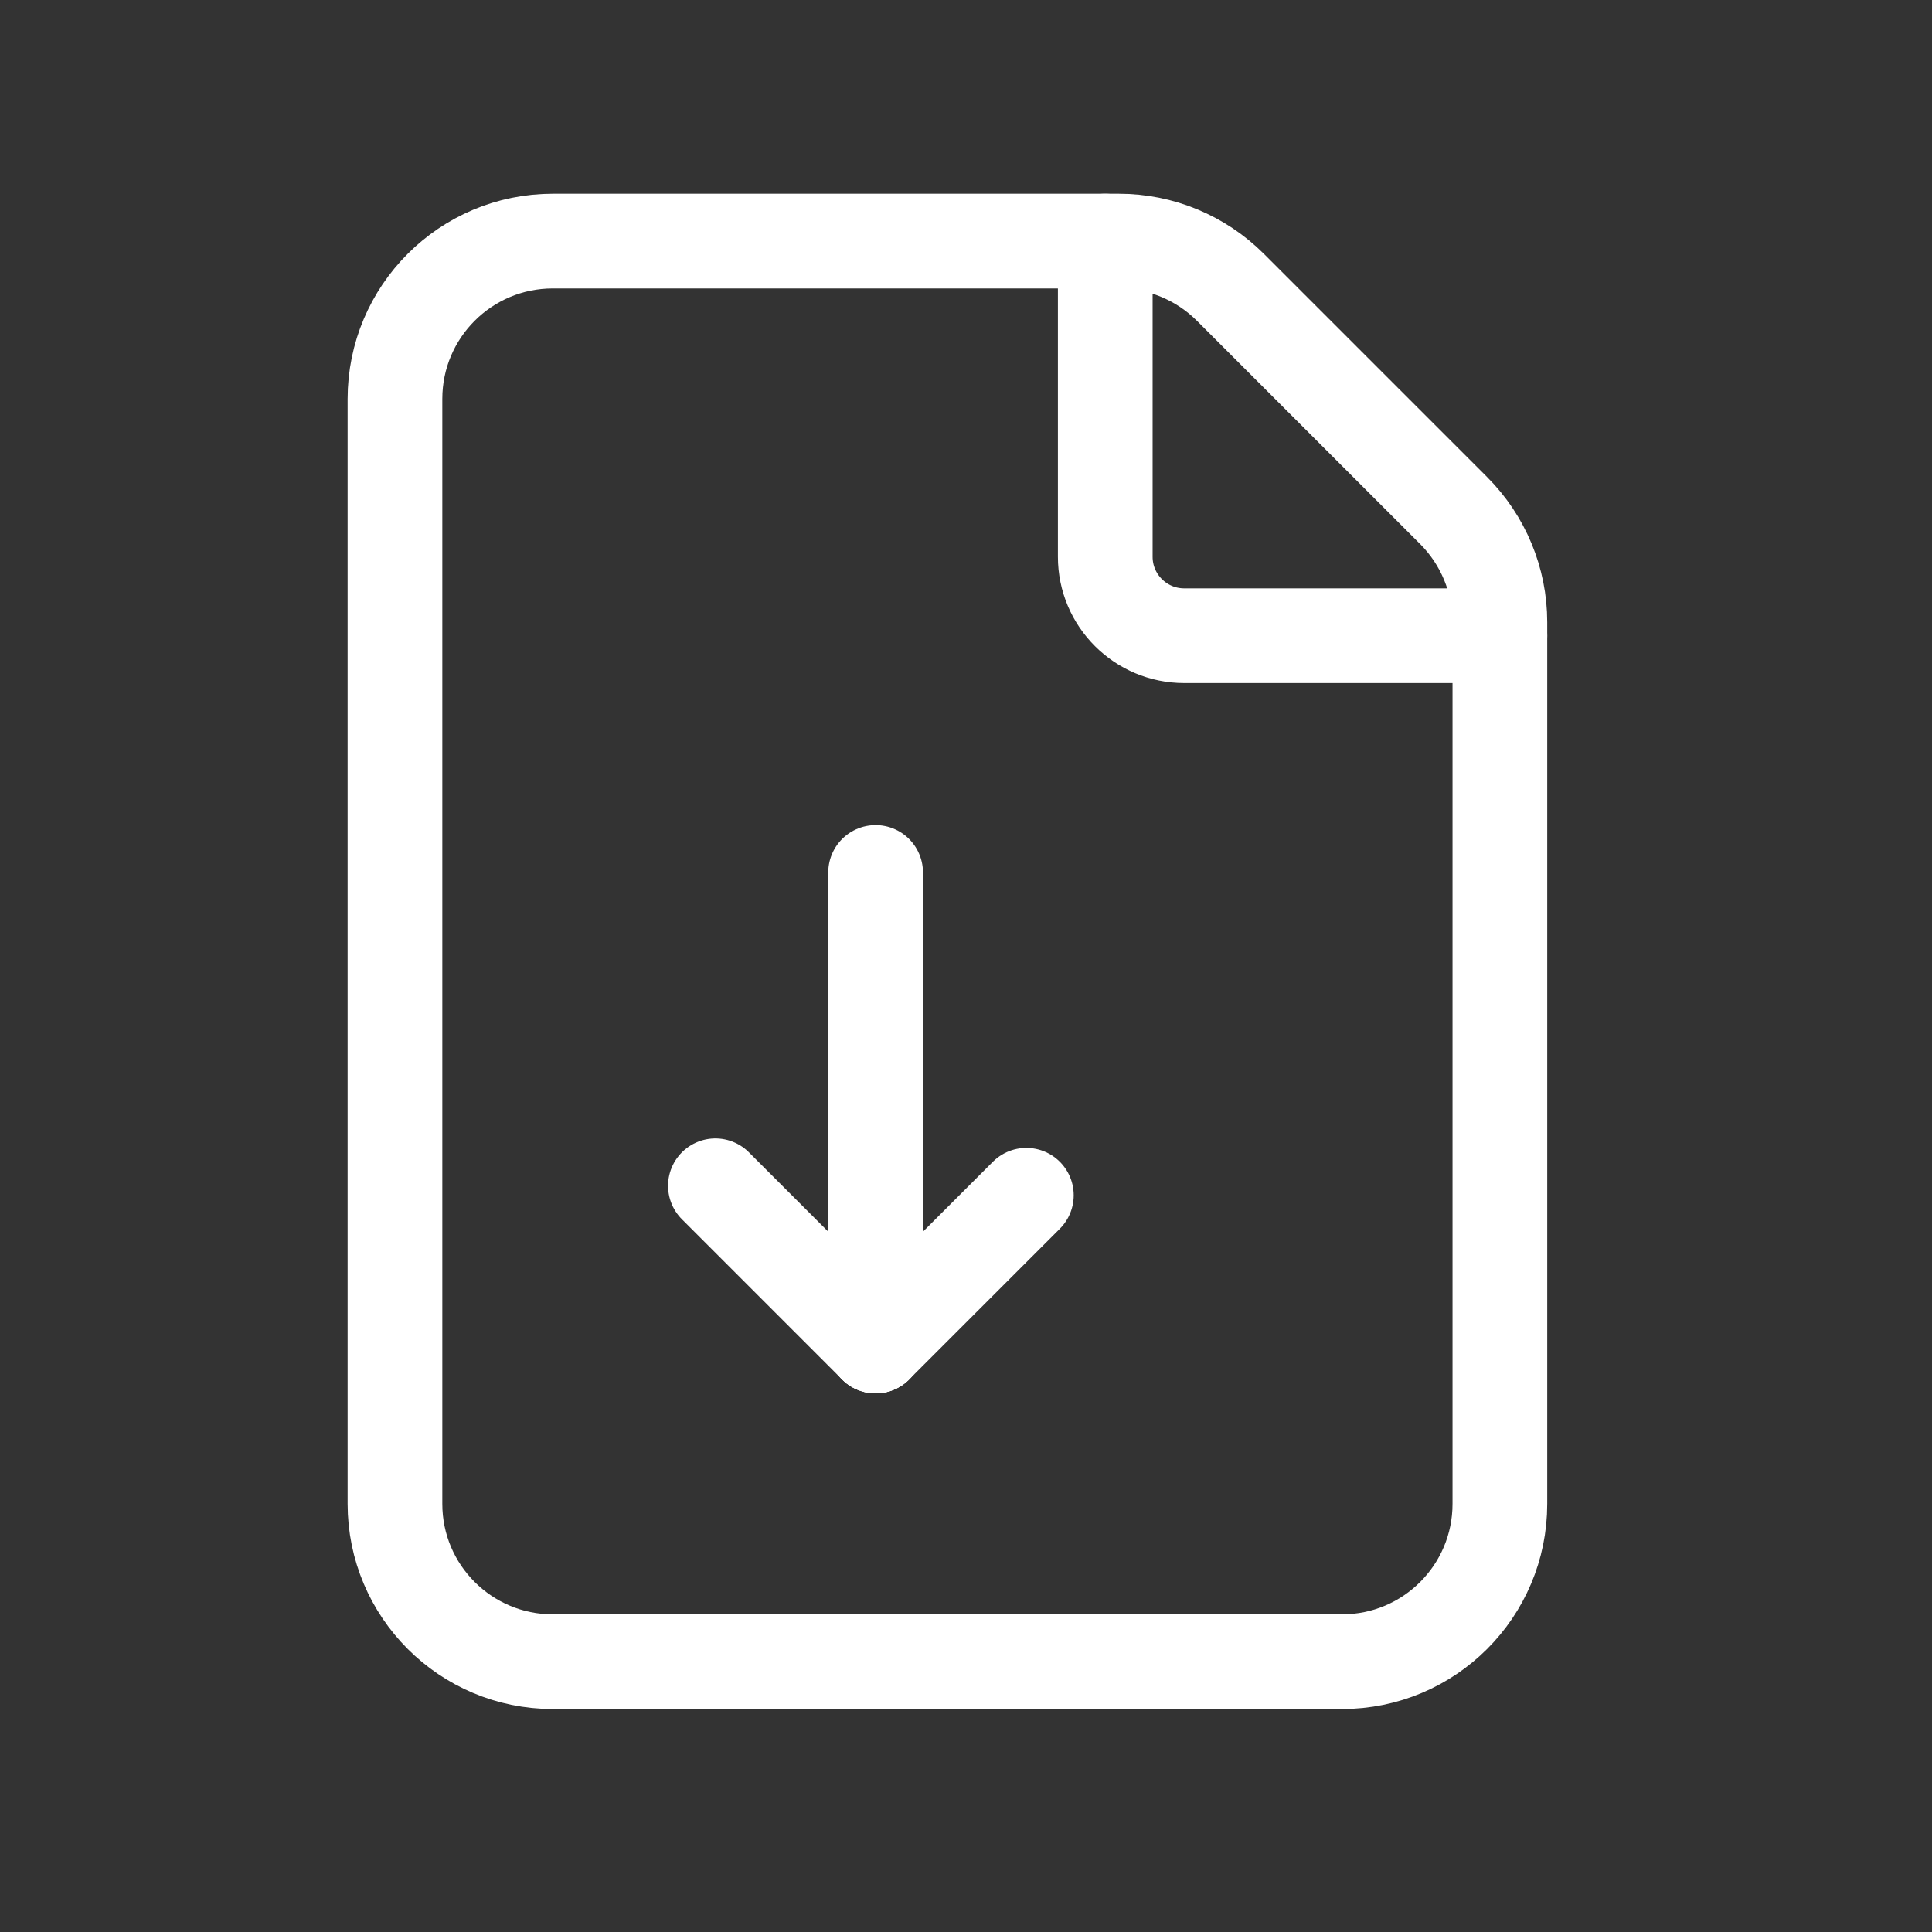
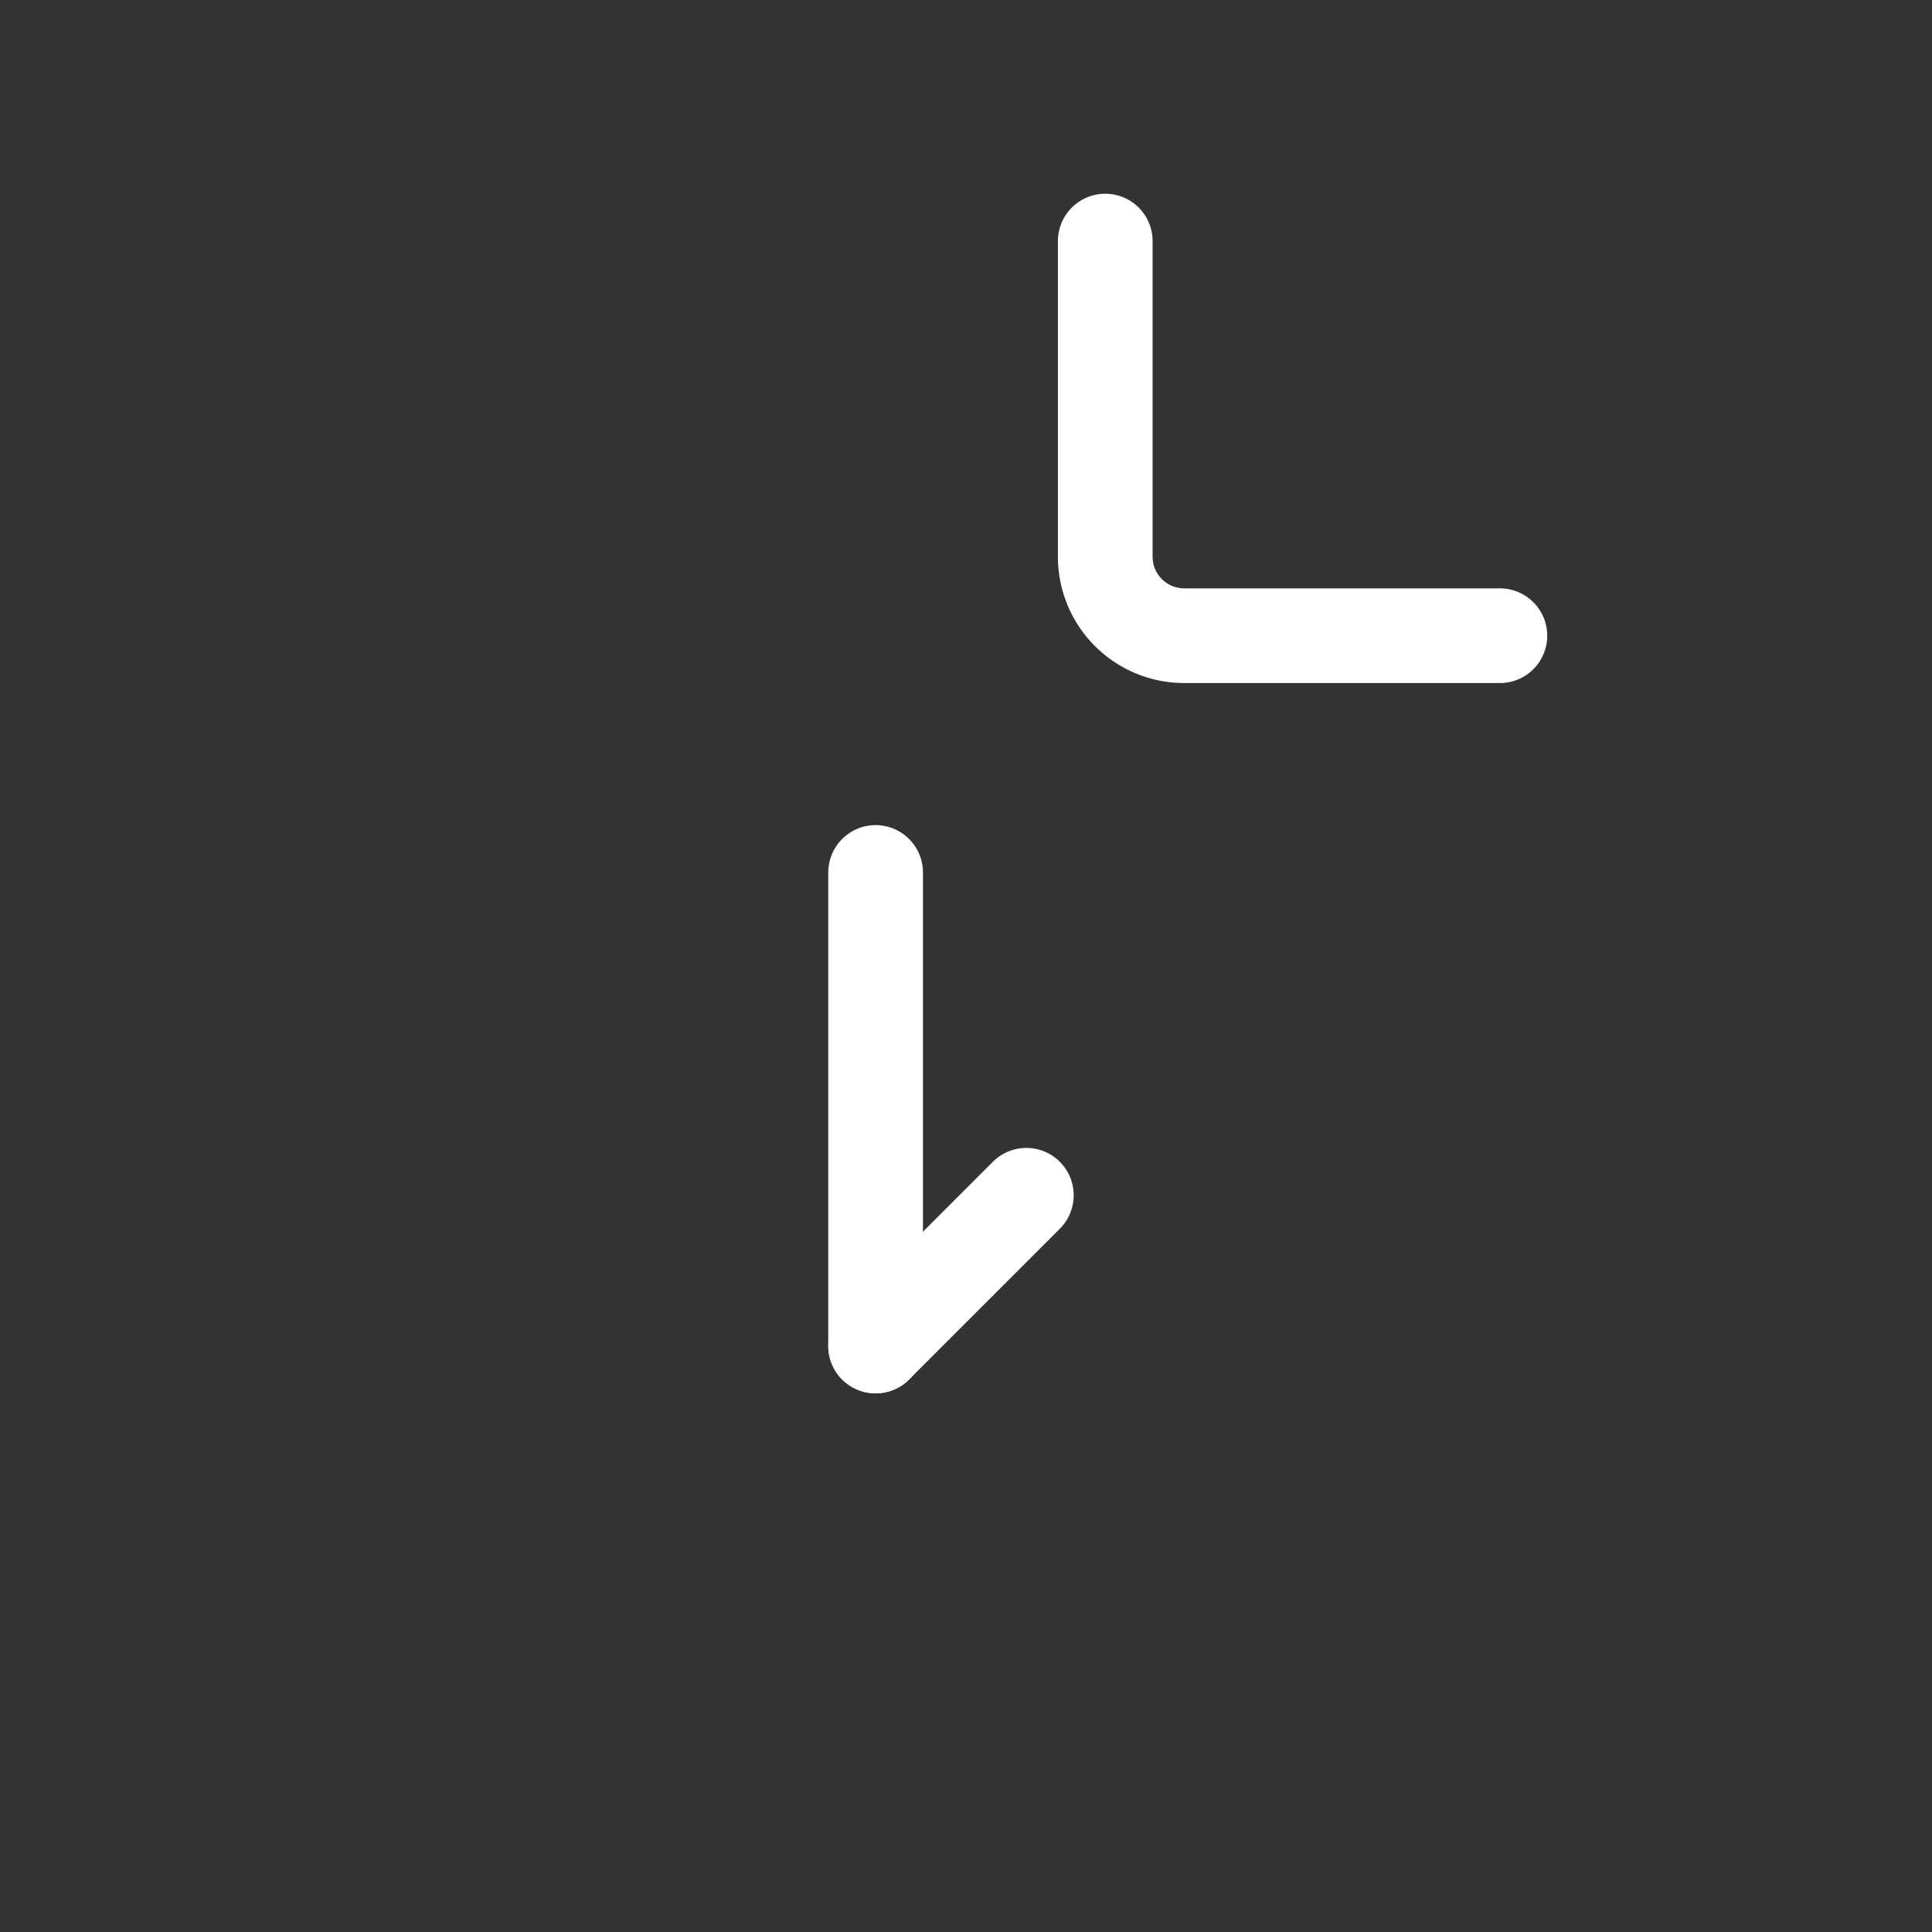
<svg xmlns="http://www.w3.org/2000/svg" width="51" height="51" viewBox="0 0 51 51" fill="none">
  <rect x="0" y="0" width="51" height="51" fill="#333333" stroke="none" />
-   <path fill-rule="evenodd" clip-rule="evenodd" d="M38.372 13.477L32.48 7.585C31.699 6.804 30.639 6.364 29.535 6.364H14.593C12.291 6.364 10.426 8.229 10.426 10.531V39.698C10.426 42 12.291 43.864 14.593 43.864H35.426C37.728 43.864 39.593 42 39.593 39.698V16.423C39.593 15.319 39.153 14.258 38.372 13.477V13.477Z" stroke="white" stroke-width="2.5" stroke-linecap="round" stroke-linejoin="round" />
-   <path d="M23.114 35.531L18.885 31.302" stroke="white" stroke-width="2.5" stroke-linecap="round" stroke-linejoin="round" />
  <path d="M27.093 31.552L23.114 35.531" stroke="white" stroke-width="2.5" stroke-linecap="round" stroke-linejoin="round" />
  <path d="M23.114 35.531V23.031" stroke="white" stroke-width="2.5" stroke-linecap="round" stroke-linejoin="round" />
  <path d="M39.593 16.781H31.26C30.11 16.781 29.176 15.848 29.176 14.698V6.364" stroke="white" stroke-width="2.5" stroke-linecap="round" stroke-linejoin="round" />
</svg>